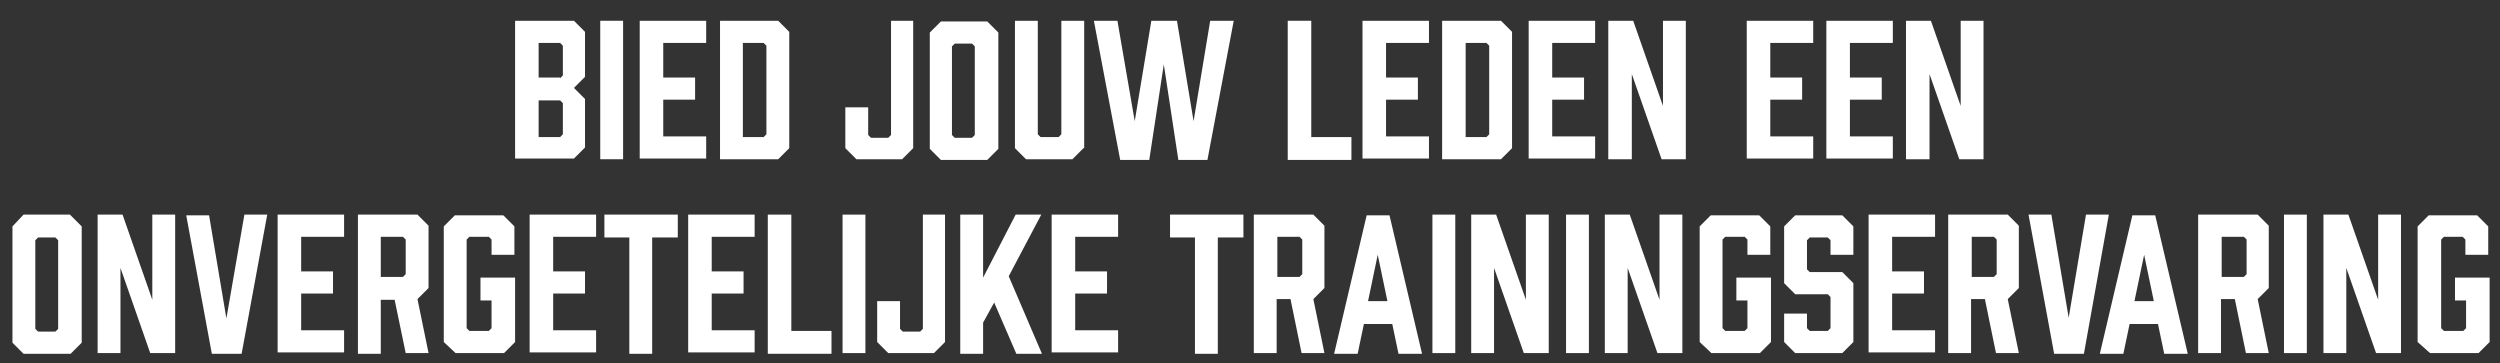
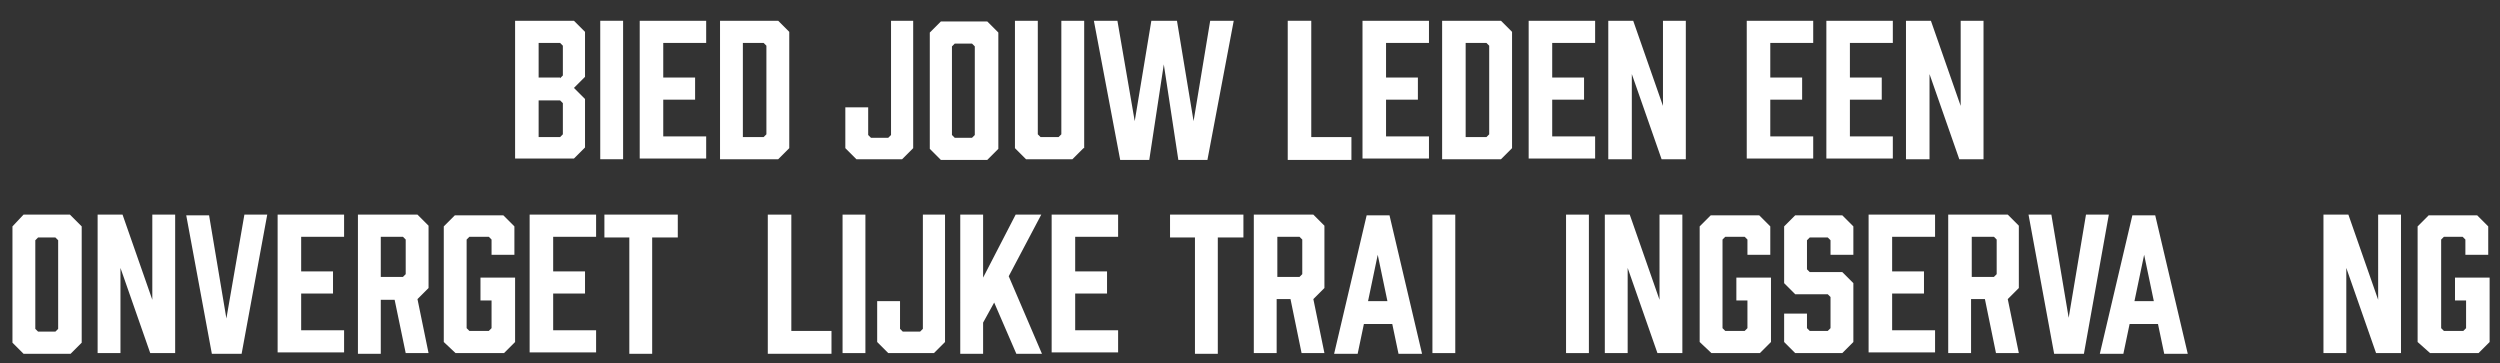
<svg xmlns="http://www.w3.org/2000/svg" version="1.1" id="Laag_1" x="0px" y="0px" viewBox="0 0 361.1 52.5" style="enable-background:new 0 0 361.1 52.5;" xml:space="preserve">
  <rect x="0" y="0" width="361.1" height="52.5" fill="#333333" stroke="none" />
  <style type="text/css">
	.st0{fill:#FFFFFF;}
</style>
  <g>
    <path class="st0" d="M82.9,3l1.6,1.6v6.5l-1.6,1.6l1.6,1.6v7l-1.6,1.6h-8.5V3H82.9z M80.9,11.3l0.4-0.4V6.6l-0.4-0.4h-3.1v5H80.9z    M80.9,14.5h-3.1v5.3h3.1l0.4-0.4v-4.5L80.9,14.5z" />
    <path class="st0" d="M86.7,23.1V3h3.3v20H86.7z" />
    <path class="st0" d="M92.4,23.1V3h9.6v3.2h-6.2v5h4.6v3.2h-4.6v5.3h6.2v3.2H92.4z" />
    <path class="st0" d="M112.4,3l1.6,1.6v16.8l-1.6,1.6H104V3H112.4z M110.3,19.8l0.4-0.4V6.6l-0.4-0.4h-3v13.6H110.3z" />
    <path class="st0" d="M131.9,3v18.4l-1.6,1.6h-6.6l-1.6-1.6v-5.9h3.3v4l0.4,0.4h2.5l0.4-0.4V3H131.9z" />
    <path class="st0" d="M144.2,4.7v16.8l-1.6,1.6h-6.7l-1.6-1.6V4.7l1.6-1.6h6.7L144.2,4.7z M140.4,6.3h-2.5l-0.4,0.4v12.8l0.4,0.4   h2.5l0.4-0.4V6.7L140.4,6.3z" />
    <path class="st0" d="M156.5,21.4l-1.6,1.6h-6.7l-1.6-1.6V3h3.3v16.4l0.4,0.4h2.6l0.4-0.4V3h3.3V21.4z" />
    <path class="st0" d="M174.4,23.1h-4.2l-2.1-13.8L166,23.1h-4.2L158,3h3.4l2.5,14.5L166.3,3h3.7l2.4,14.5L174.8,3h3.4L174.4,23.1z" />
    <path class="st0" d="M195.2,23.1H186V3h3.4v16.8h5.8V23.1z" />
    <path class="st0" d="M196.8,23.1V3h9.6v3.2h-6.2v5h4.6v3.2h-4.6v5.3h6.2v3.2H196.8z" />
    <path class="st0" d="M216.8,3l1.6,1.6v16.8l-1.6,1.6h-8.5V3H216.8z M214.7,19.8l0.4-0.4V6.6l-0.4-0.4h-3v13.6H214.7z" />
    <path class="st0" d="M220.8,23.1V3h9.6v3.2h-6.2v5h4.6v3.2h-4.6v5.3h6.2v3.2H220.8z" />
    <path class="st0" d="M232.3,23.1V3h3.6l4.3,12.3V3h3.3v20H240l-4.3-12.3v12.3H232.3z" />
    <path class="st0" d="M252.3,23.1V3h9.6v3.2h-6.2v5h4.6v3.2h-4.6v5.3h6.2v3.2H252.3z" />
    <path class="st0" d="M263.8,23.1V3h9.6v3.2h-6.2v5h4.6v3.2h-4.6v5.3h6.2v3.2H263.8z" />
    <path class="st0" d="M275.3,23.1V3h3.6l4.3,12.3V3h3.3v20H283l-4.3-12.3v12.3H275.3z" />
  </g>
  <g>
    <path class="st0" d="M11.8,32.7v16.8l-1.6,1.6H3.4l-1.6-1.6V32.7L3.4,31h6.7L11.8,32.7z M8,34.3H5.5l-0.4,0.4v12.8l0.4,0.4H8   l0.4-0.4V34.7L8,34.3z" />
    <path class="st0" d="M14.1,51.1V31h3.6l4.3,12.3V31h3.3v20h-3.6l-4.3-12.3v12.3H14.1z" />
    <path class="st0" d="M34.9,51.1h-4.3l-3.7-20h3.3l2.5,14.9L35.3,31h3.3L34.9,51.1z" />
    <path class="st0" d="M40.1,51.1V31h9.6v3.2h-6.2v5h4.6v3.2h-4.6v5.3h6.2v3.2H40.1z" />
    <path class="st0" d="M51.7,51.1V31h8.6l1.6,1.6v9l-1.6,1.6l1.6,7.8h-3.3L57,43.3h-2v7.8H51.7z M58.2,40l0.4-0.4v-5l-0.4-0.4H55V40   H58.2z" />
    <path class="st0" d="M64.1,49.4V32.7l1.6-1.6h7l1.6,1.6v4.1H71v-2.2l-0.4-0.4h-2.8l-0.4,0.4v12.8l0.4,0.4h2.8l0.4-0.4v-4h-1.6v-3.3   h5v9.3l-1.6,1.6h-7L64.1,49.4z" />
    <path class="st0" d="M76.5,51.1V31h9.6v3.2h-6.2v5h4.6v3.2h-4.6v5.3h6.2v3.2H76.5z" />
    <path class="st0" d="M97.8,34.3h-3.6v16.8h-3.3V34.3h-3.6V31h10.6V34.3z" />
-     <path class="st0" d="M99.4,51.1V31h9.6v3.2h-6.2v5h4.6v3.2h-4.6v5.3h6.2v3.2H99.4z" />
    <path class="st0" d="M120.1,51.1h-9.2V31h3.4v16.8h5.8V51.1z" />
    <path class="st0" d="M121.7,51.1V31h3.3v20H121.7z" />
    <path class="st0" d="M136.5,31v18.4l-1.6,1.6h-6.6l-1.6-1.6v-5.9h3.3v4l0.4,0.4h2.5l0.4-0.4V31H136.5z" />
    <path class="st0" d="M145.7,39.9l4.8,11.2h-3.7l-3.2-7.4l-1.6,2.9v4.5h-3.3V31h3.3v9.1l4.7-9.1h3.7L145.7,39.9z" />
    <path class="st0" d="M151.9,51.1V31h9.6v3.2h-6.2v5h4.6v3.2h-4.6v5.3h6.2v3.2H151.9z" />
    <path class="st0" d="M179.5,34.3h-3.6v16.8h-3.3V34.3H169V31h10.6V34.3z" />
    <path class="st0" d="M181.1,51.1V31h8.6l1.6,1.6v9l-1.6,1.6l1.6,7.8h-3.3l-1.6-7.8h-2v7.8H181.1z M187.7,40l0.4-0.4v-5l-0.4-0.4   h-3.2V40H187.7z" />
    <path class="st0" d="M201.1,46.8H197l-0.9,4.3h-3.4l4.7-20h3.3l4.7,20H202L201.1,46.8z M200.4,43.5l-1.4-6.7l-1.4,6.7H200.4z" />
    <path class="st0" d="M206.9,51.1V31h3.3v20H206.9z" />
-     <path class="st0" d="M212.5,51.1V31h3.6l4.3,12.3V31h3.3v20h-3.6l-4.3-12.3v12.3H212.5z" />
    <path class="st0" d="M226.2,51.1V31h3.3v20H226.2z" />
    <path class="st0" d="M231.8,51.1V31h3.6l4.3,12.3V31h3.3v20h-3.6l-4.3-12.3v12.3H231.8z" />
    <path class="st0" d="M245.5,49.4V32.7l1.6-1.6h7l1.6,1.6v4.1h-3.3v-2.2l-0.4-0.4h-2.8l-0.4,0.4v12.8l0.4,0.4h2.8l0.4-0.4v-4h-1.6   v-3.3h5v9.3l-1.6,1.6h-7L245.5,49.4z" />
    <path class="st0" d="M264.4,36.8v-2.1l-0.4-0.4h-2.6l-0.4,0.4v4.2l0.4,0.4h4.7l1.6,1.6v8.5l-1.6,1.6h-6.8l-1.6-1.6v-4.1h3.3v2.1   l0.4,0.4h2.6l0.4-0.4v-4.5l-0.4-0.4h-4.7l-1.6-1.6v-8.2l1.6-1.6h6.8l1.6,1.6v4.1H264.4z" />
    <path class="st0" d="M269.9,51.1V31h9.6v3.2h-6.2v5h4.6v3.2h-4.6v5.3h6.2v3.2H269.9z" />
    <path class="st0" d="M281.4,51.1V31h8.6l1.6,1.6v9l-1.6,1.6l1.6,7.8h-3.3l-1.6-7.8h-2v7.8H281.4z M288,40l0.4-0.4v-5l-0.4-0.4h-3.2   V40H288z" />
    <path class="st0" d="M301,51.1h-4.3L293,31h3.3l2.5,14.9l2.5-14.9h3.3L301,51.1z" />
  </g>
  <g>
    <path class="st0" d="M311.7,46.8h-4.1l-0.9,4.3h-3.4l4.7-20h3.3l4.7,20h-3.4L311.7,46.8z M311.1,43.5l-1.4-6.7l-1.4,6.7H311.1z" />
-     <path class="st0" d="M317.5,51.1V31h8.6l1.6,1.6v9l-1.6,1.6l1.6,7.8h-3.3l-1.6-7.8h-2v7.8H317.5z M324.1,40l0.4-0.4v-5l-0.4-0.4   h-3.2V40H324.1z" />
-     <path class="st0" d="M329.9,51.1V31h3.3v20H329.9z" />
    <path class="st0" d="M335.6,51.1V31h3.6l4.3,12.3V31h3.3v20h-3.6l-4.3-12.3v12.3H335.6z" />
    <path class="st0" d="M349.2,49.4V32.7l1.6-1.6h7l1.6,1.6v4.1h-3.3v-2.2l-0.4-0.4H353l-0.4,0.4v12.8l0.4,0.4h2.8l0.4-0.4v-4h-1.6   v-3.3h5v9.3l-1.6,1.6h-7L349.2,49.4z" />
  </g>
</svg>